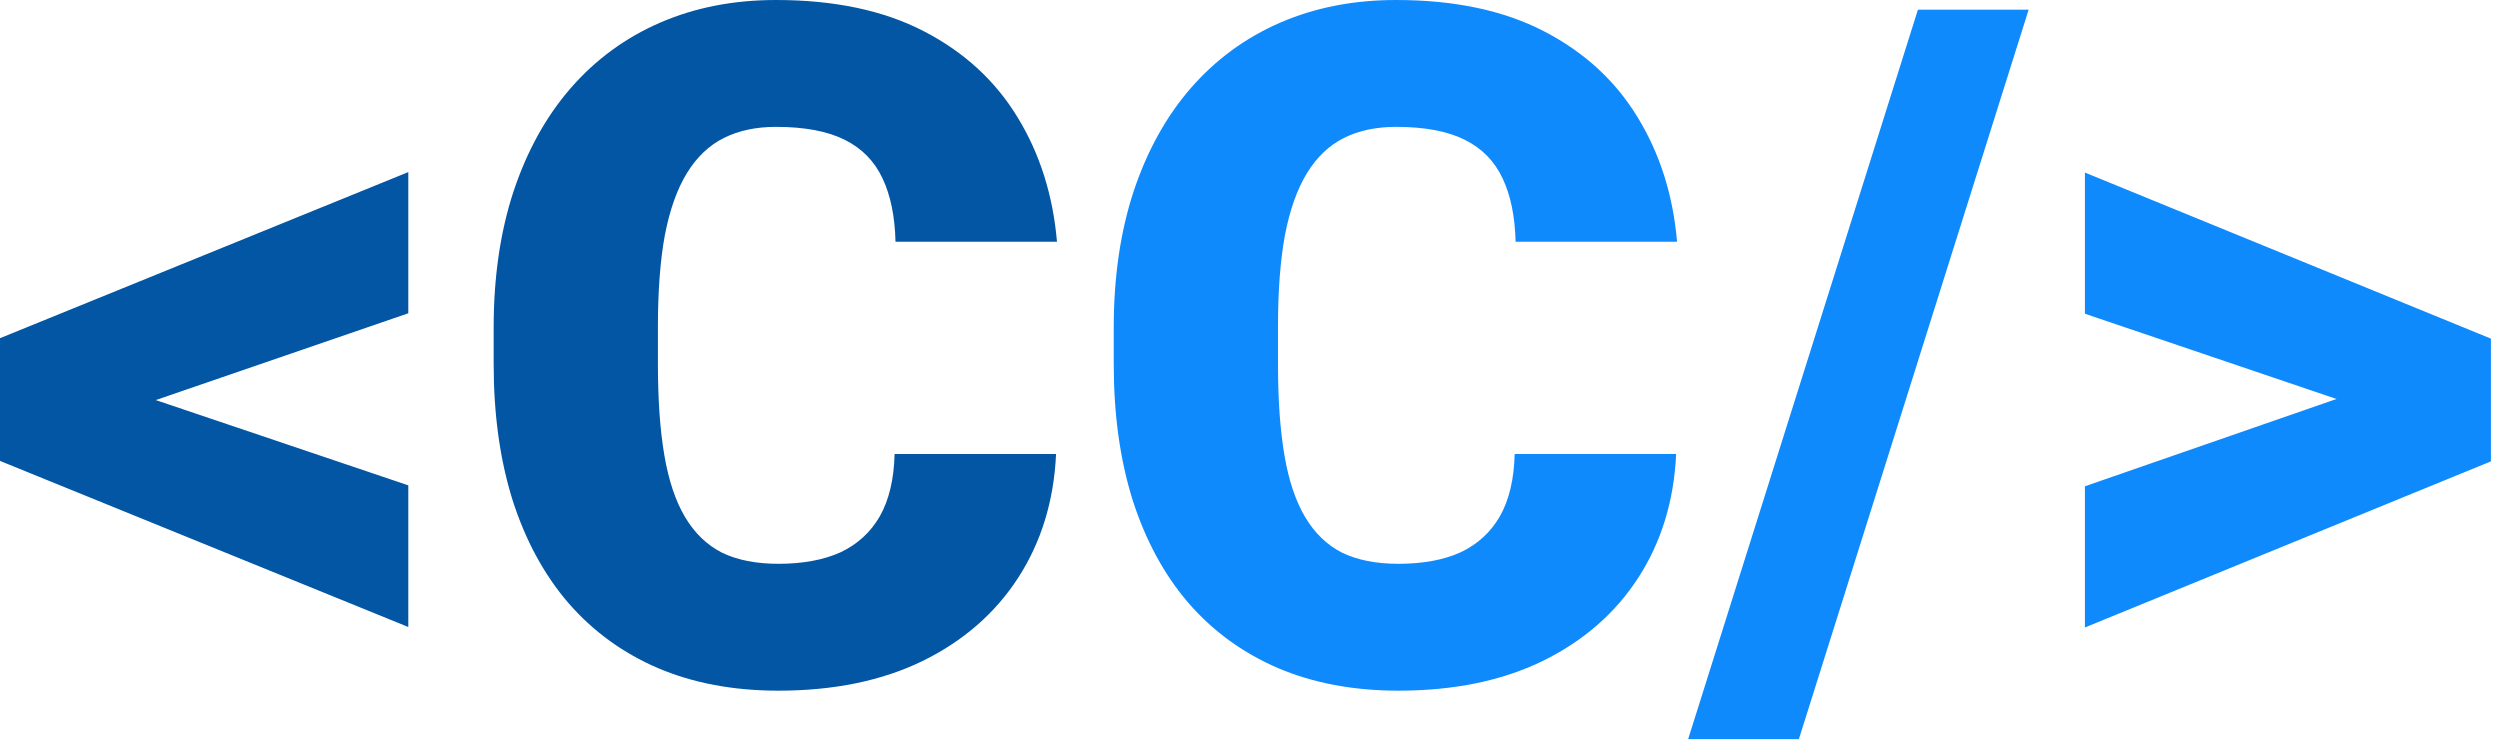
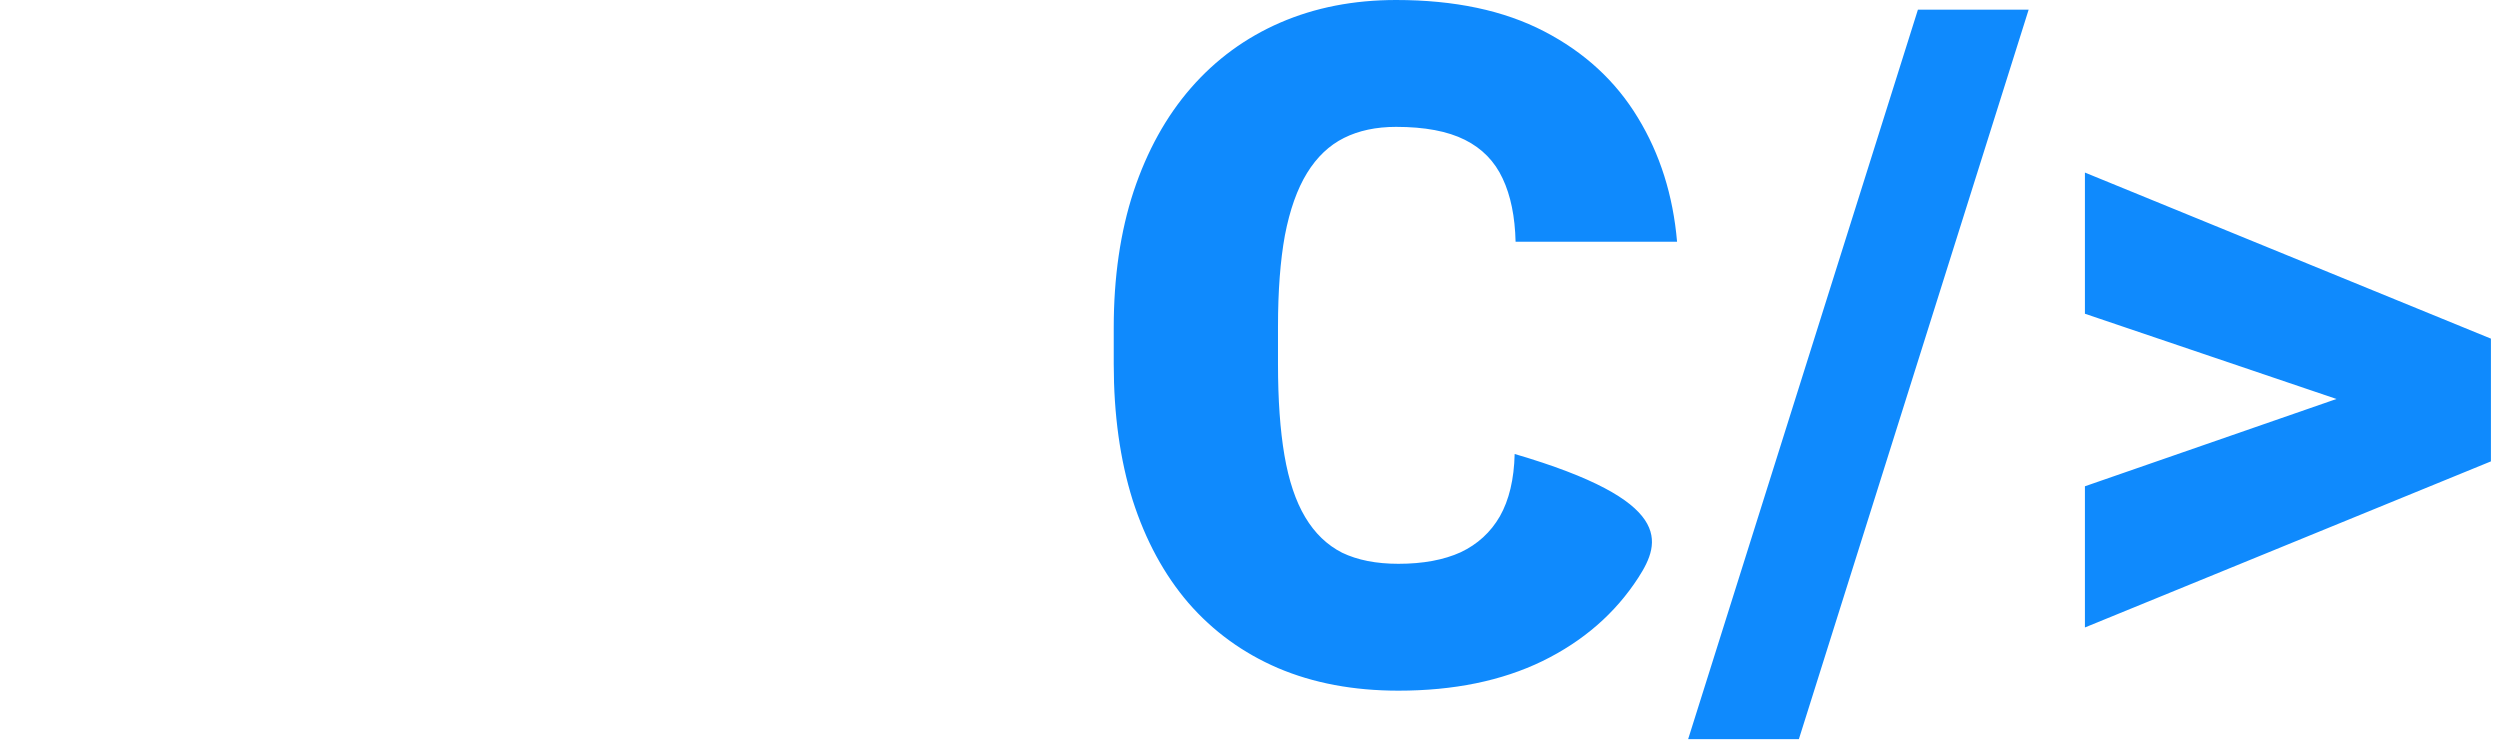
<svg xmlns="http://www.w3.org/2000/svg" width="127" height="38" viewBox="0 0 127 38" fill="none">
-   <path d="M6.445 19.828L20.742 24.656V31.852L0 23.414V18.07L6.445 19.828ZM20.742 15.914L6.422 20.836L0 22.523V17.18L20.742 8.742V15.914ZM45.445 23.062H53.648C53.539 25.438 52.898 27.531 51.727 29.344C50.555 31.156 48.93 32.57 46.852 33.586C44.789 34.586 42.352 35.086 39.539 35.086C37.258 35.086 35.219 34.703 33.422 33.938C31.641 33.172 30.125 32.07 28.875 30.633C27.641 29.195 26.695 27.453 26.039 25.406C25.398 23.359 25.078 21.055 25.078 18.492V16.641C25.078 14.078 25.414 11.773 26.086 9.727C26.773 7.664 27.742 5.914 28.992 4.477C30.258 3.023 31.773 1.914 33.539 1.148C35.305 0.383 37.266 0 39.422 0C42.391 0 44.898 0.531 46.945 1.594C48.992 2.656 50.578 4.117 51.703 5.977C52.828 7.82 53.492 9.922 53.695 12.281H45.492C45.461 11 45.242 9.93 44.836 9.07C44.43 8.195 43.789 7.539 42.914 7.102C42.039 6.664 40.875 6.445 39.422 6.445C38.406 6.445 37.523 6.633 36.773 7.008C36.023 7.383 35.398 7.977 34.898 8.789C34.398 9.602 34.023 10.656 33.773 11.953C33.539 13.234 33.422 14.781 33.422 16.594V18.492C33.422 20.305 33.531 21.852 33.75 23.133C33.969 24.414 34.32 25.461 34.805 26.273C35.289 27.086 35.914 27.688 36.68 28.078C37.461 28.453 38.414 28.641 39.539 28.641C40.789 28.641 41.844 28.445 42.703 28.055C43.562 27.648 44.227 27.039 44.695 26.227C45.164 25.398 45.414 24.344 45.445 23.062Z" fill="#0256A4" />
-   <path d="M76.945 23.062H85.148C85.039 25.438 84.398 27.531 83.227 29.344C82.055 31.156 80.43 32.57 78.352 33.586C76.289 34.586 73.852 35.086 71.039 35.086C68.758 35.086 66.719 34.703 64.922 33.938C63.141 33.172 61.625 32.07 60.375 30.633C59.141 29.195 58.195 27.453 57.539 25.406C56.898 23.359 56.578 21.055 56.578 18.492V16.641C56.578 14.078 56.914 11.773 57.586 9.727C58.273 7.664 59.242 5.914 60.492 4.477C61.758 3.023 63.273 1.914 65.039 1.148C66.805 0.383 68.766 0 70.922 0C73.891 0 76.398 0.531 78.445 1.594C80.492 2.656 82.078 4.117 83.203 5.977C84.328 7.82 84.992 9.922 85.195 12.281H76.992C76.961 11 76.742 9.93 76.336 9.07C75.93 8.195 75.289 7.539 74.414 7.102C73.539 6.664 72.375 6.445 70.922 6.445C69.906 6.445 69.023 6.633 68.273 7.008C67.523 7.383 66.898 7.977 66.398 8.789C65.898 9.602 65.523 10.656 65.273 11.953C65.039 13.234 64.922 14.781 64.922 16.594V18.492C64.922 20.305 65.031 21.852 65.25 23.133C65.469 24.414 65.82 25.461 66.305 26.273C66.789 27.086 67.414 27.688 68.18 28.078C68.961 28.453 69.914 28.641 71.039 28.641C72.289 28.641 73.344 28.445 74.203 28.055C75.062 27.648 75.727 27.039 76.195 26.227C76.664 25.398 76.914 24.344 76.945 23.062ZM103.055 0.492L91.383 37.547H85.758L97.43 0.492H103.055ZM120.164 20.766L105.914 15.938V8.766L126.539 17.203V22.57L120.164 20.766ZM105.914 24.703L120.164 19.758L126.539 18.094V23.438L105.914 31.875V24.703Z" fill="#0F8AFD" />
+   <path d="M76.945 23.062C85.039 25.438 84.398 27.531 83.227 29.344C82.055 31.156 80.43 32.57 78.352 33.586C76.289 34.586 73.852 35.086 71.039 35.086C68.758 35.086 66.719 34.703 64.922 33.938C63.141 33.172 61.625 32.07 60.375 30.633C59.141 29.195 58.195 27.453 57.539 25.406C56.898 23.359 56.578 21.055 56.578 18.492V16.641C56.578 14.078 56.914 11.773 57.586 9.727C58.273 7.664 59.242 5.914 60.492 4.477C61.758 3.023 63.273 1.914 65.039 1.148C66.805 0.383 68.766 0 70.922 0C73.891 0 76.398 0.531 78.445 1.594C80.492 2.656 82.078 4.117 83.203 5.977C84.328 7.82 84.992 9.922 85.195 12.281H76.992C76.961 11 76.742 9.93 76.336 9.07C75.93 8.195 75.289 7.539 74.414 7.102C73.539 6.664 72.375 6.445 70.922 6.445C69.906 6.445 69.023 6.633 68.273 7.008C67.523 7.383 66.898 7.977 66.398 8.789C65.898 9.602 65.523 10.656 65.273 11.953C65.039 13.234 64.922 14.781 64.922 16.594V18.492C64.922 20.305 65.031 21.852 65.25 23.133C65.469 24.414 65.82 25.461 66.305 26.273C66.789 27.086 67.414 27.688 68.18 28.078C68.961 28.453 69.914 28.641 71.039 28.641C72.289 28.641 73.344 28.445 74.203 28.055C75.062 27.648 75.727 27.039 76.195 26.227C76.664 25.398 76.914 24.344 76.945 23.062ZM103.055 0.492L91.383 37.547H85.758L97.43 0.492H103.055ZM120.164 20.766L105.914 15.938V8.766L126.539 17.203V22.57L120.164 20.766ZM105.914 24.703L120.164 19.758L126.539 18.094V23.438L105.914 31.875V24.703Z" fill="#0F8AFD" />
</svg>